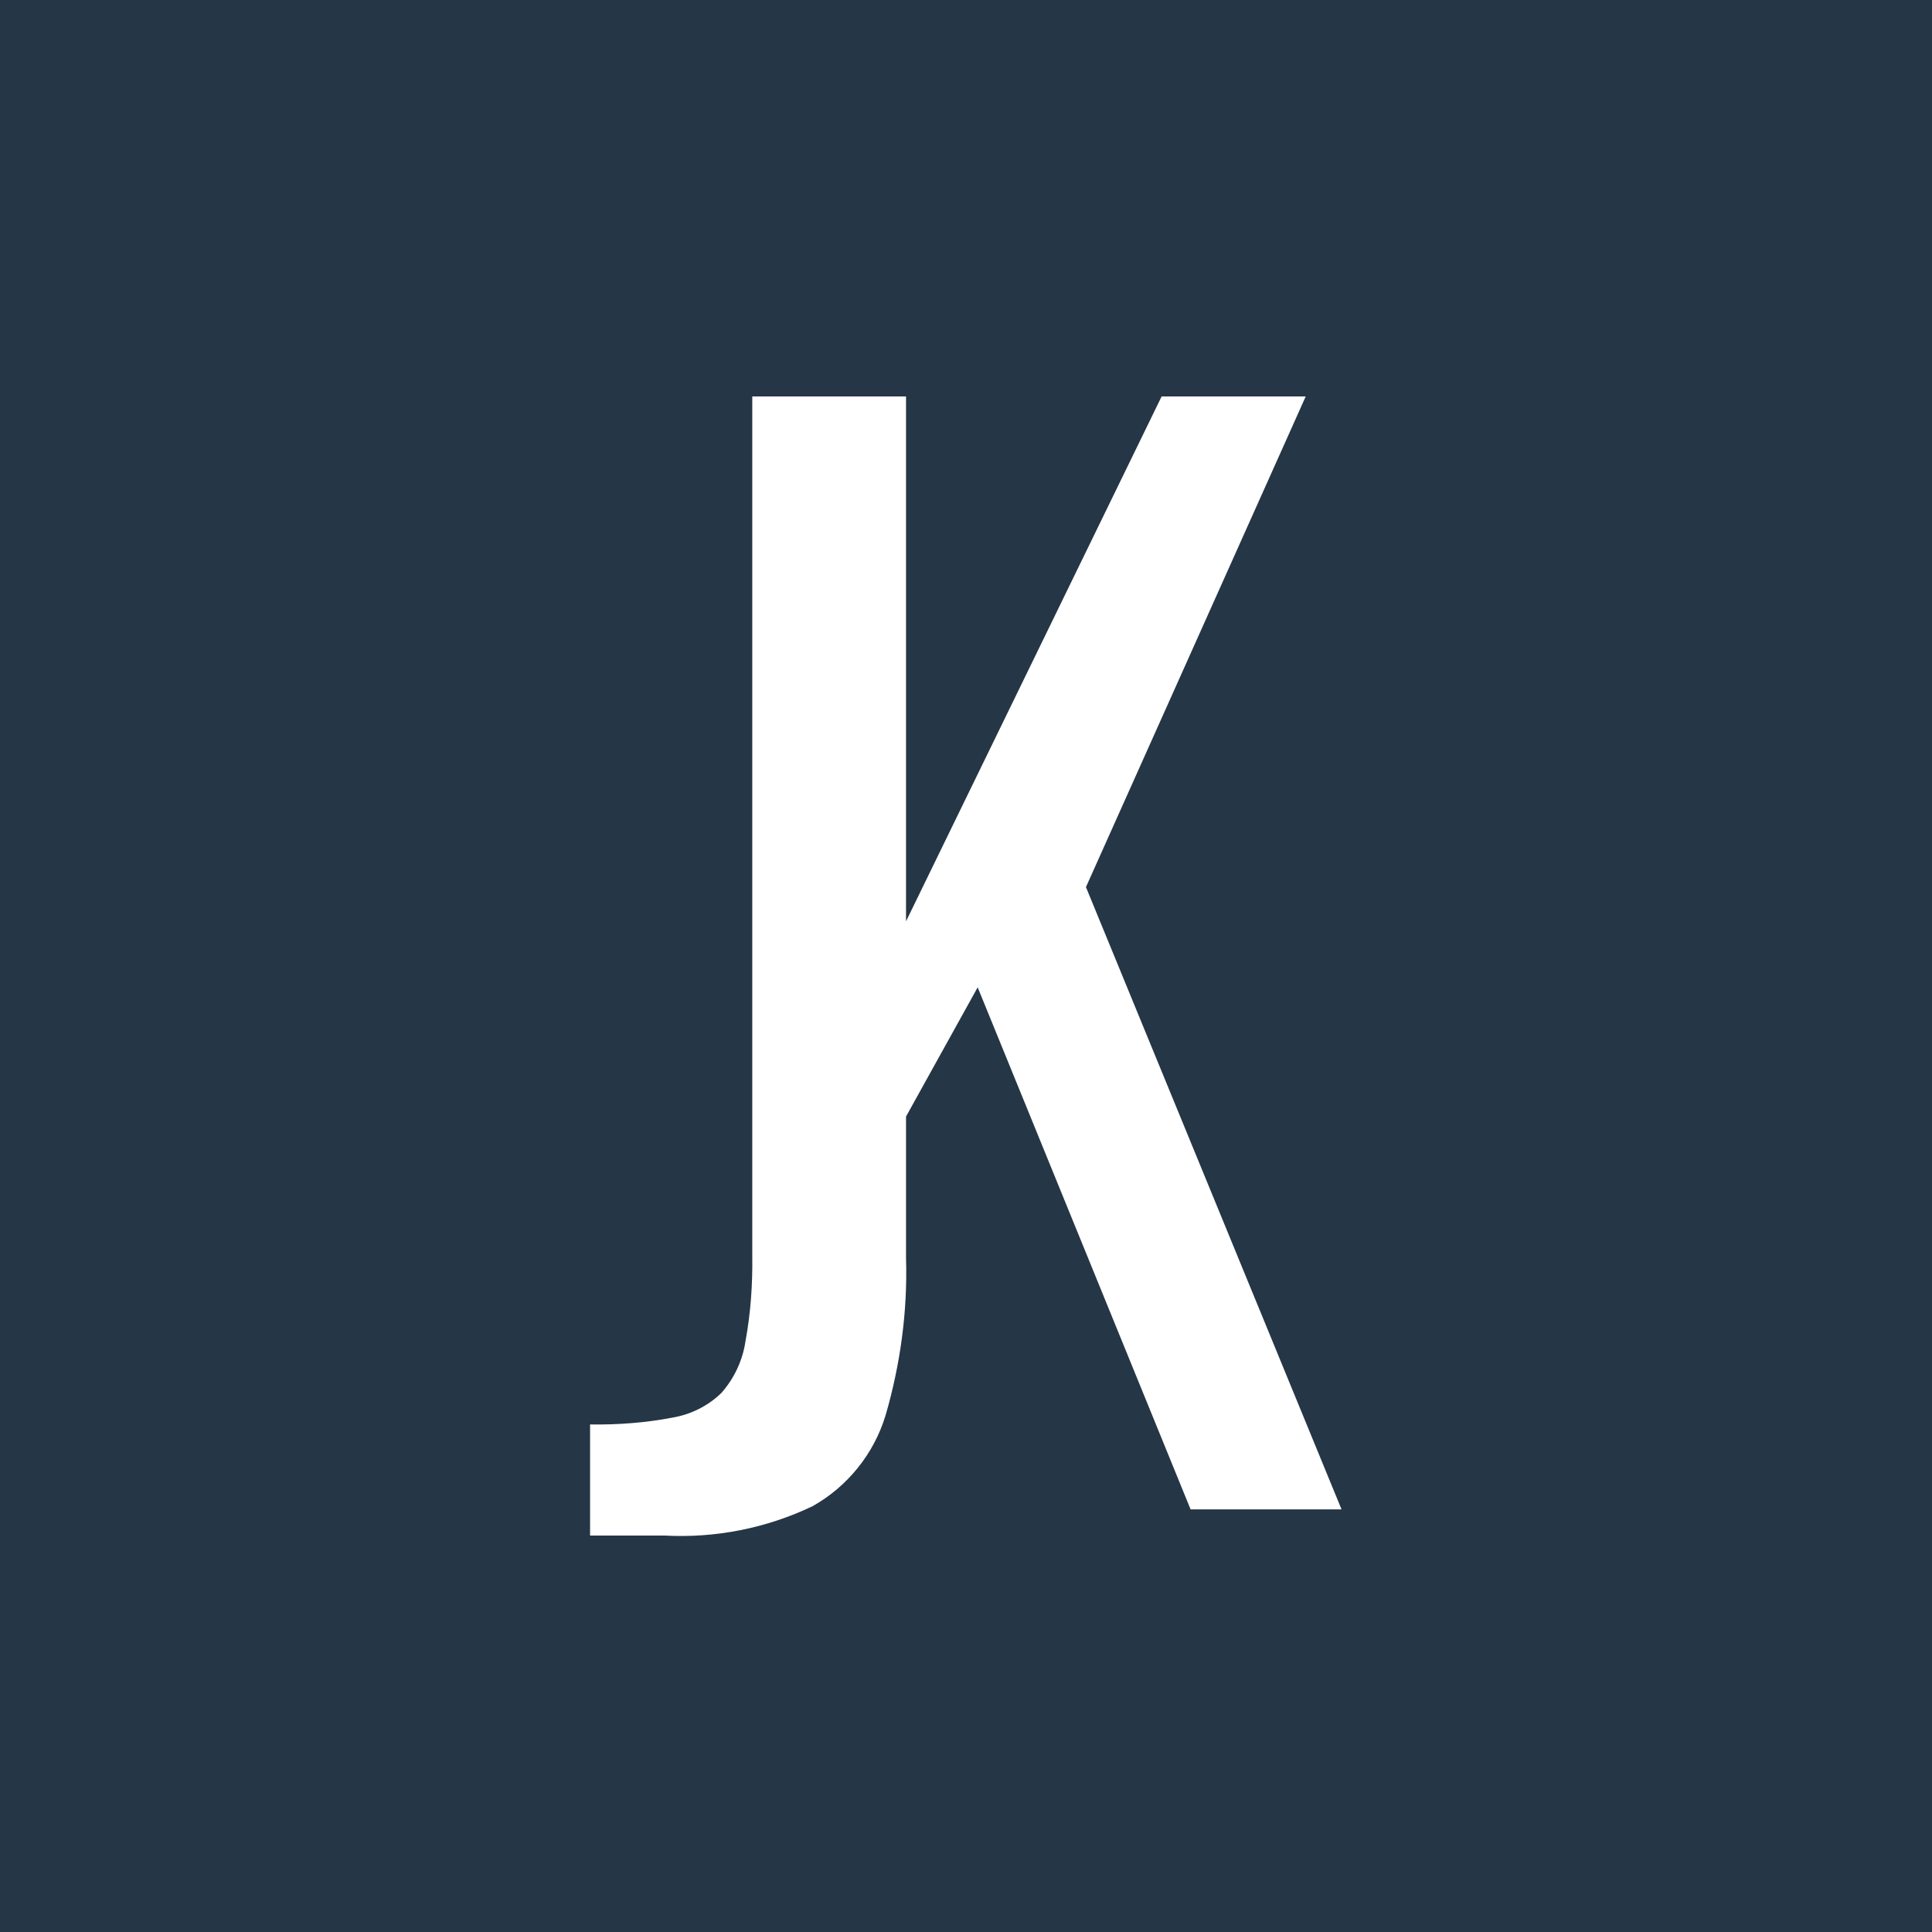
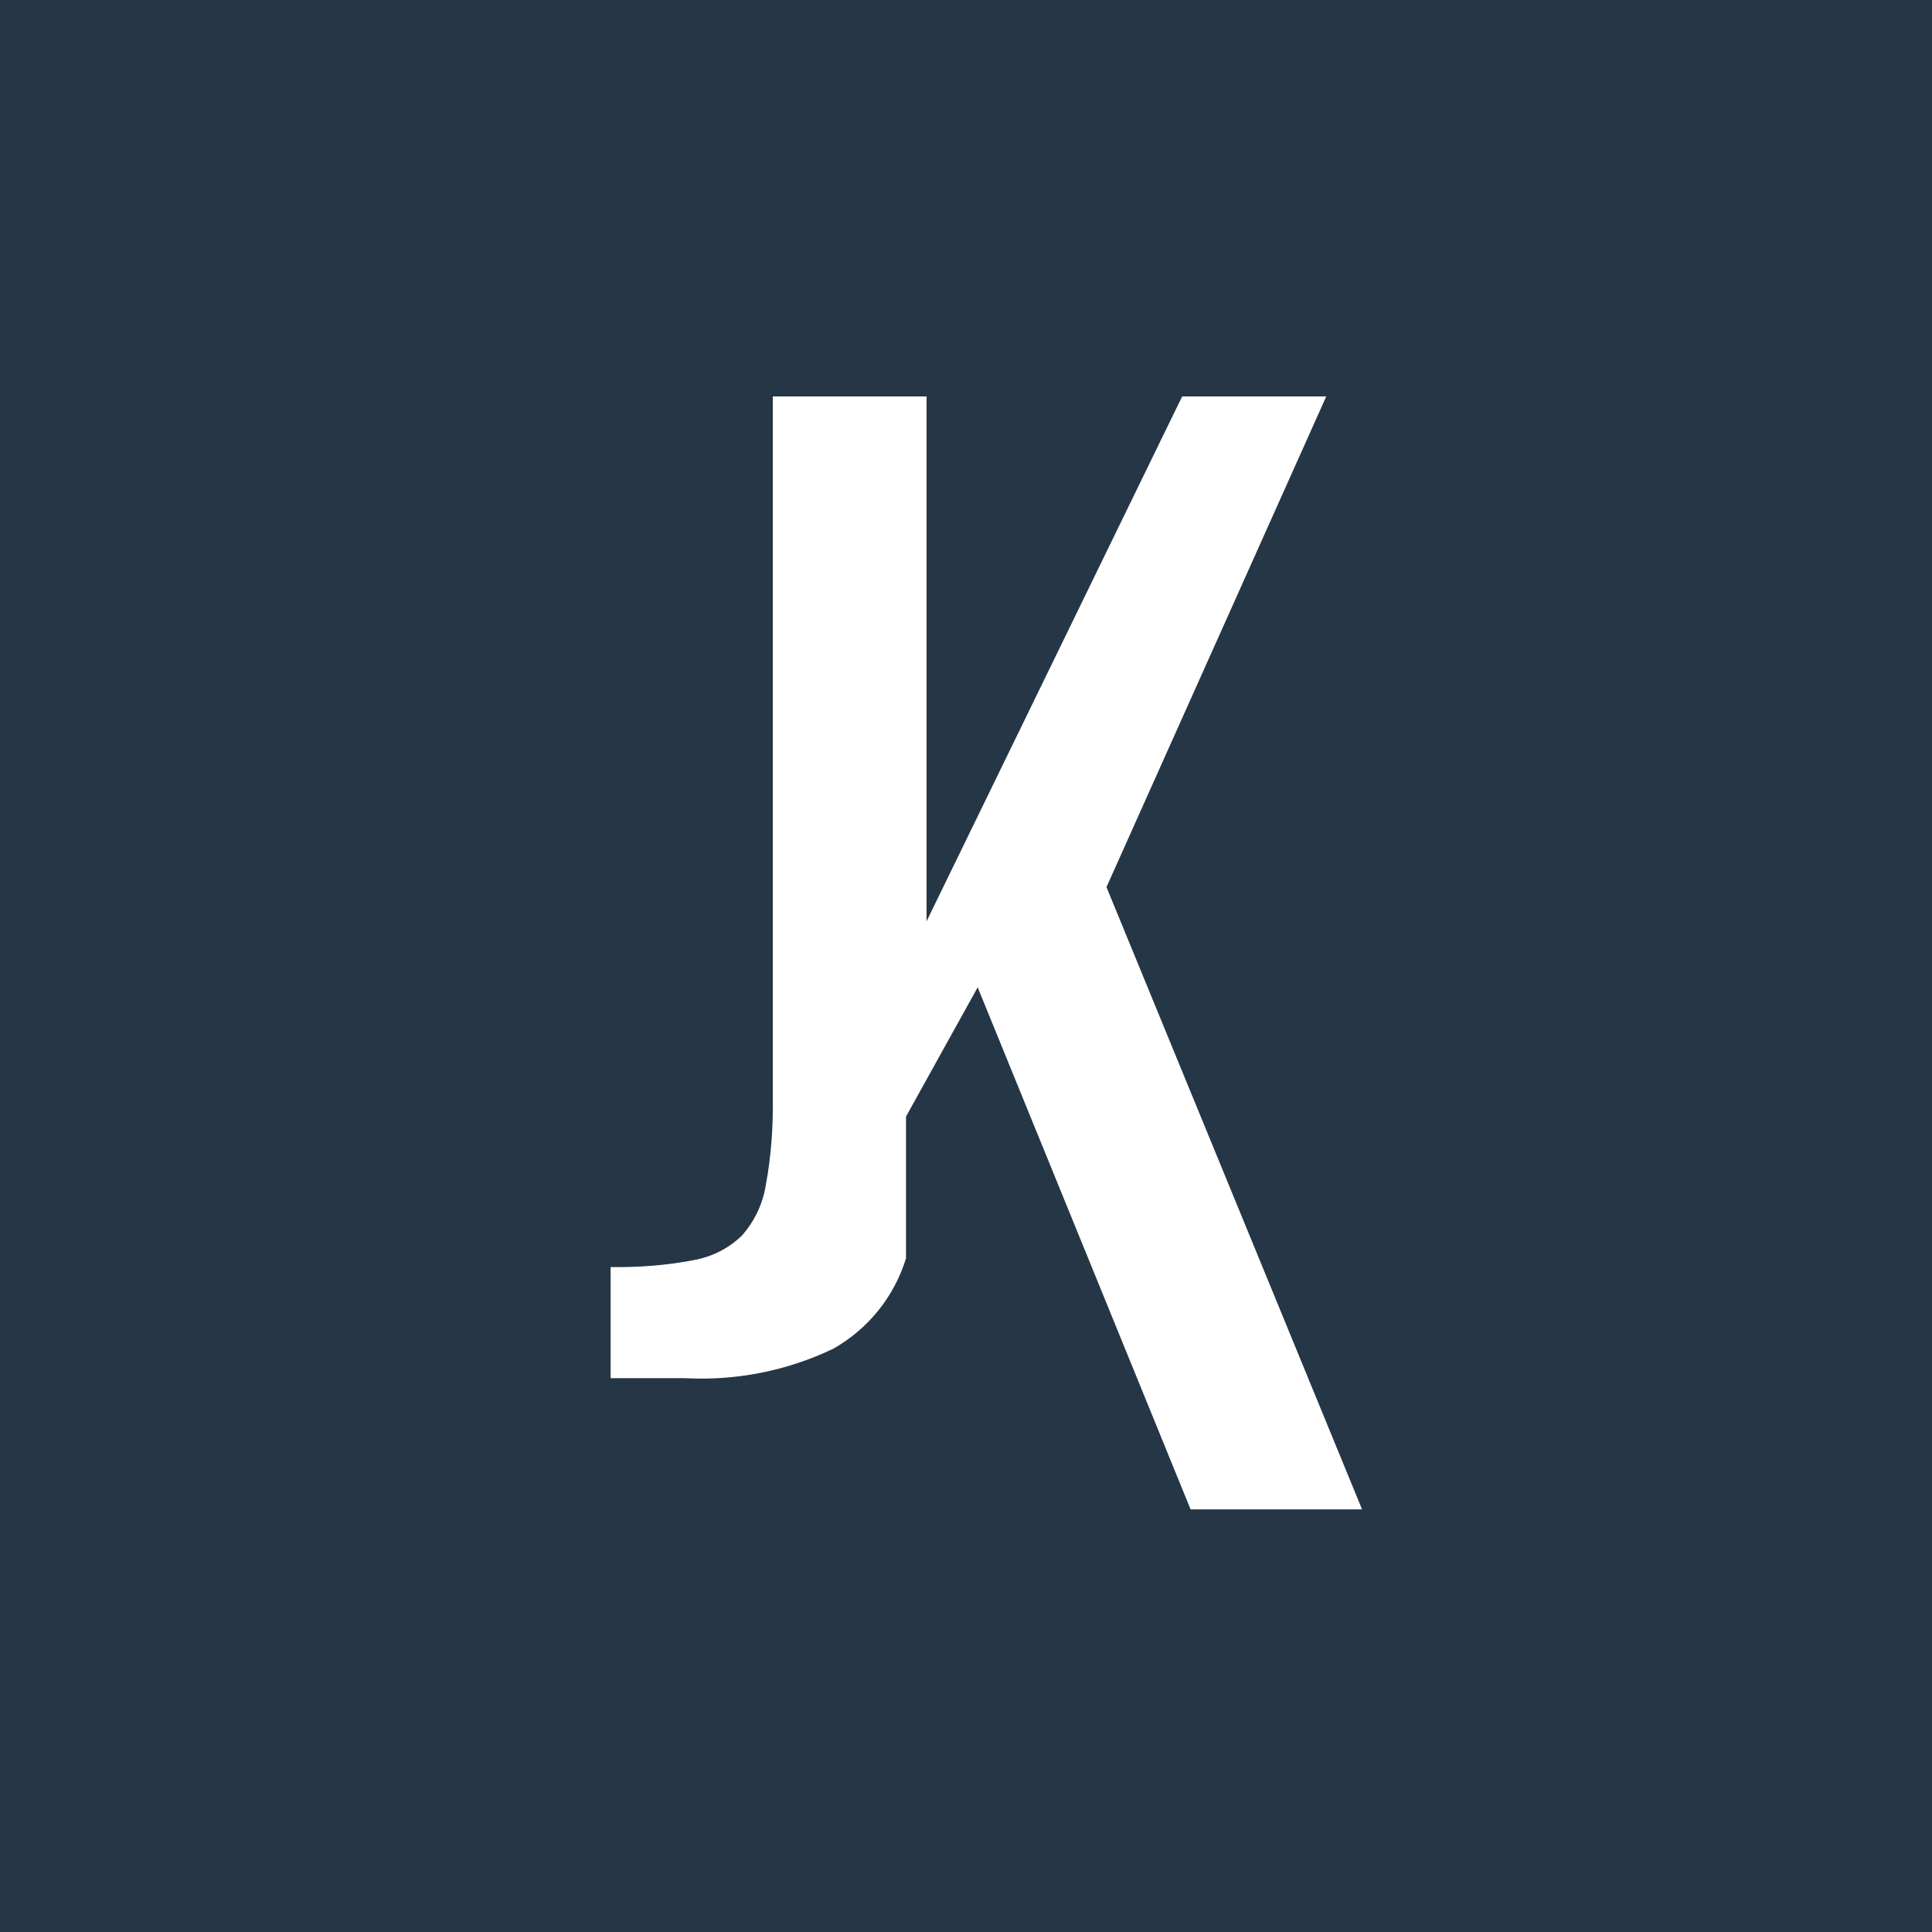
<svg xmlns="http://www.w3.org/2000/svg" version="1.1" id="Icon" x="0px" y="0px" viewBox="0 0 48 48" style="enable-background:new 0 0 48 48;" xml:space="preserve">
  <style type="text/css">
	.st0{fill:#253646;}
</style>
-   <path id="icon" class="st0" d="M0,48h48V0H0V48z M29.58,37.5l-5.29-12.97l-1.78,3.21v3.52c0.04,1.32-0.14,2.64-0.51,3.91  c-0.29,0.95-0.94,1.76-1.81,2.25c-1.15,0.55-2.42,0.8-3.69,0.73h-1.84v-2.76c0.69,0.01,1.37-0.04,2.05-0.17  c0.46-0.08,0.88-0.29,1.21-0.61c0.32-0.36,0.53-0.81,0.6-1.28c0.13-0.7,0.18-1.42,0.17-2.13V9.85h3.82v13.04l6.35-13.04h3.58  l-5.46,12.19l6.35,15.46H29.58z" />
+   <path id="icon" class="st0" d="M0,48h48V0H0V48z M29.58,37.5l-5.29-12.97l-1.78,3.21v3.52c-0.29,0.95-0.94,1.76-1.81,2.25c-1.15,0.55-2.42,0.8-3.69,0.73h-1.84v-2.76c0.69,0.01,1.37-0.04,2.05-0.17  c0.46-0.08,0.88-0.29,1.21-0.61c0.32-0.36,0.53-0.81,0.6-1.28c0.13-0.7,0.18-1.42,0.17-2.13V9.85h3.82v13.04l6.35-13.04h3.58  l-5.46,12.19l6.35,15.46H29.58z" />
</svg>